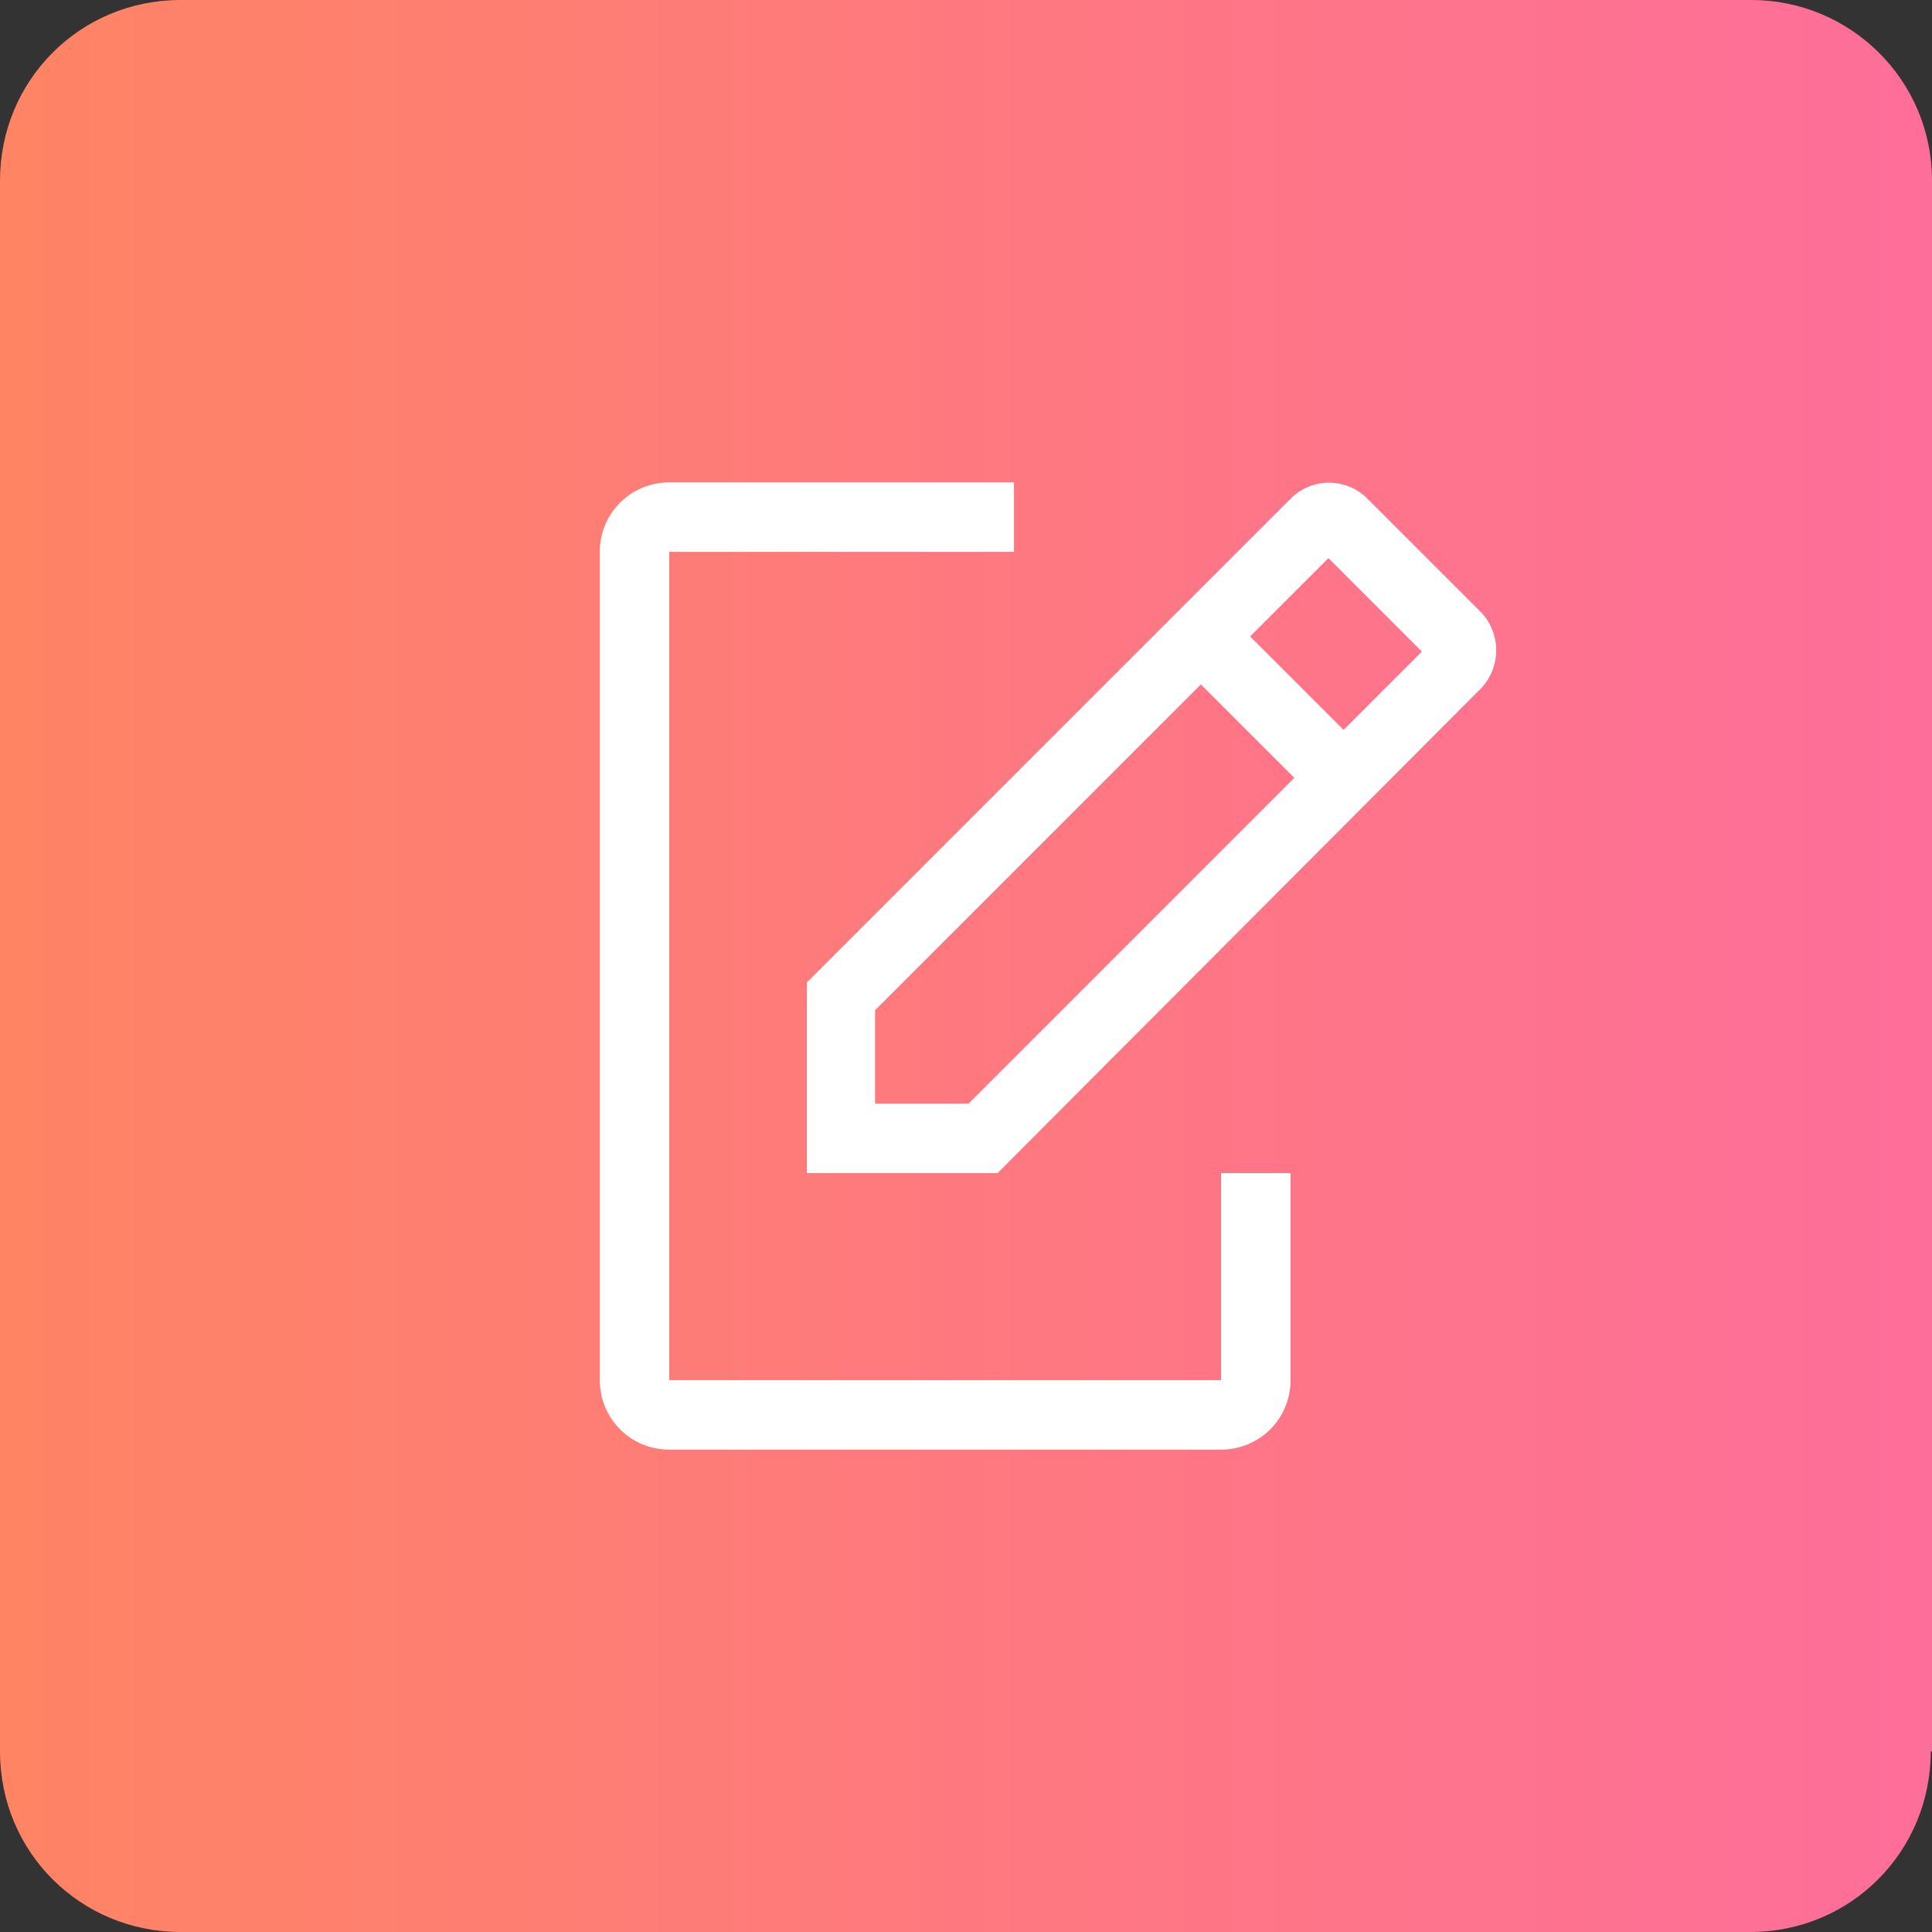
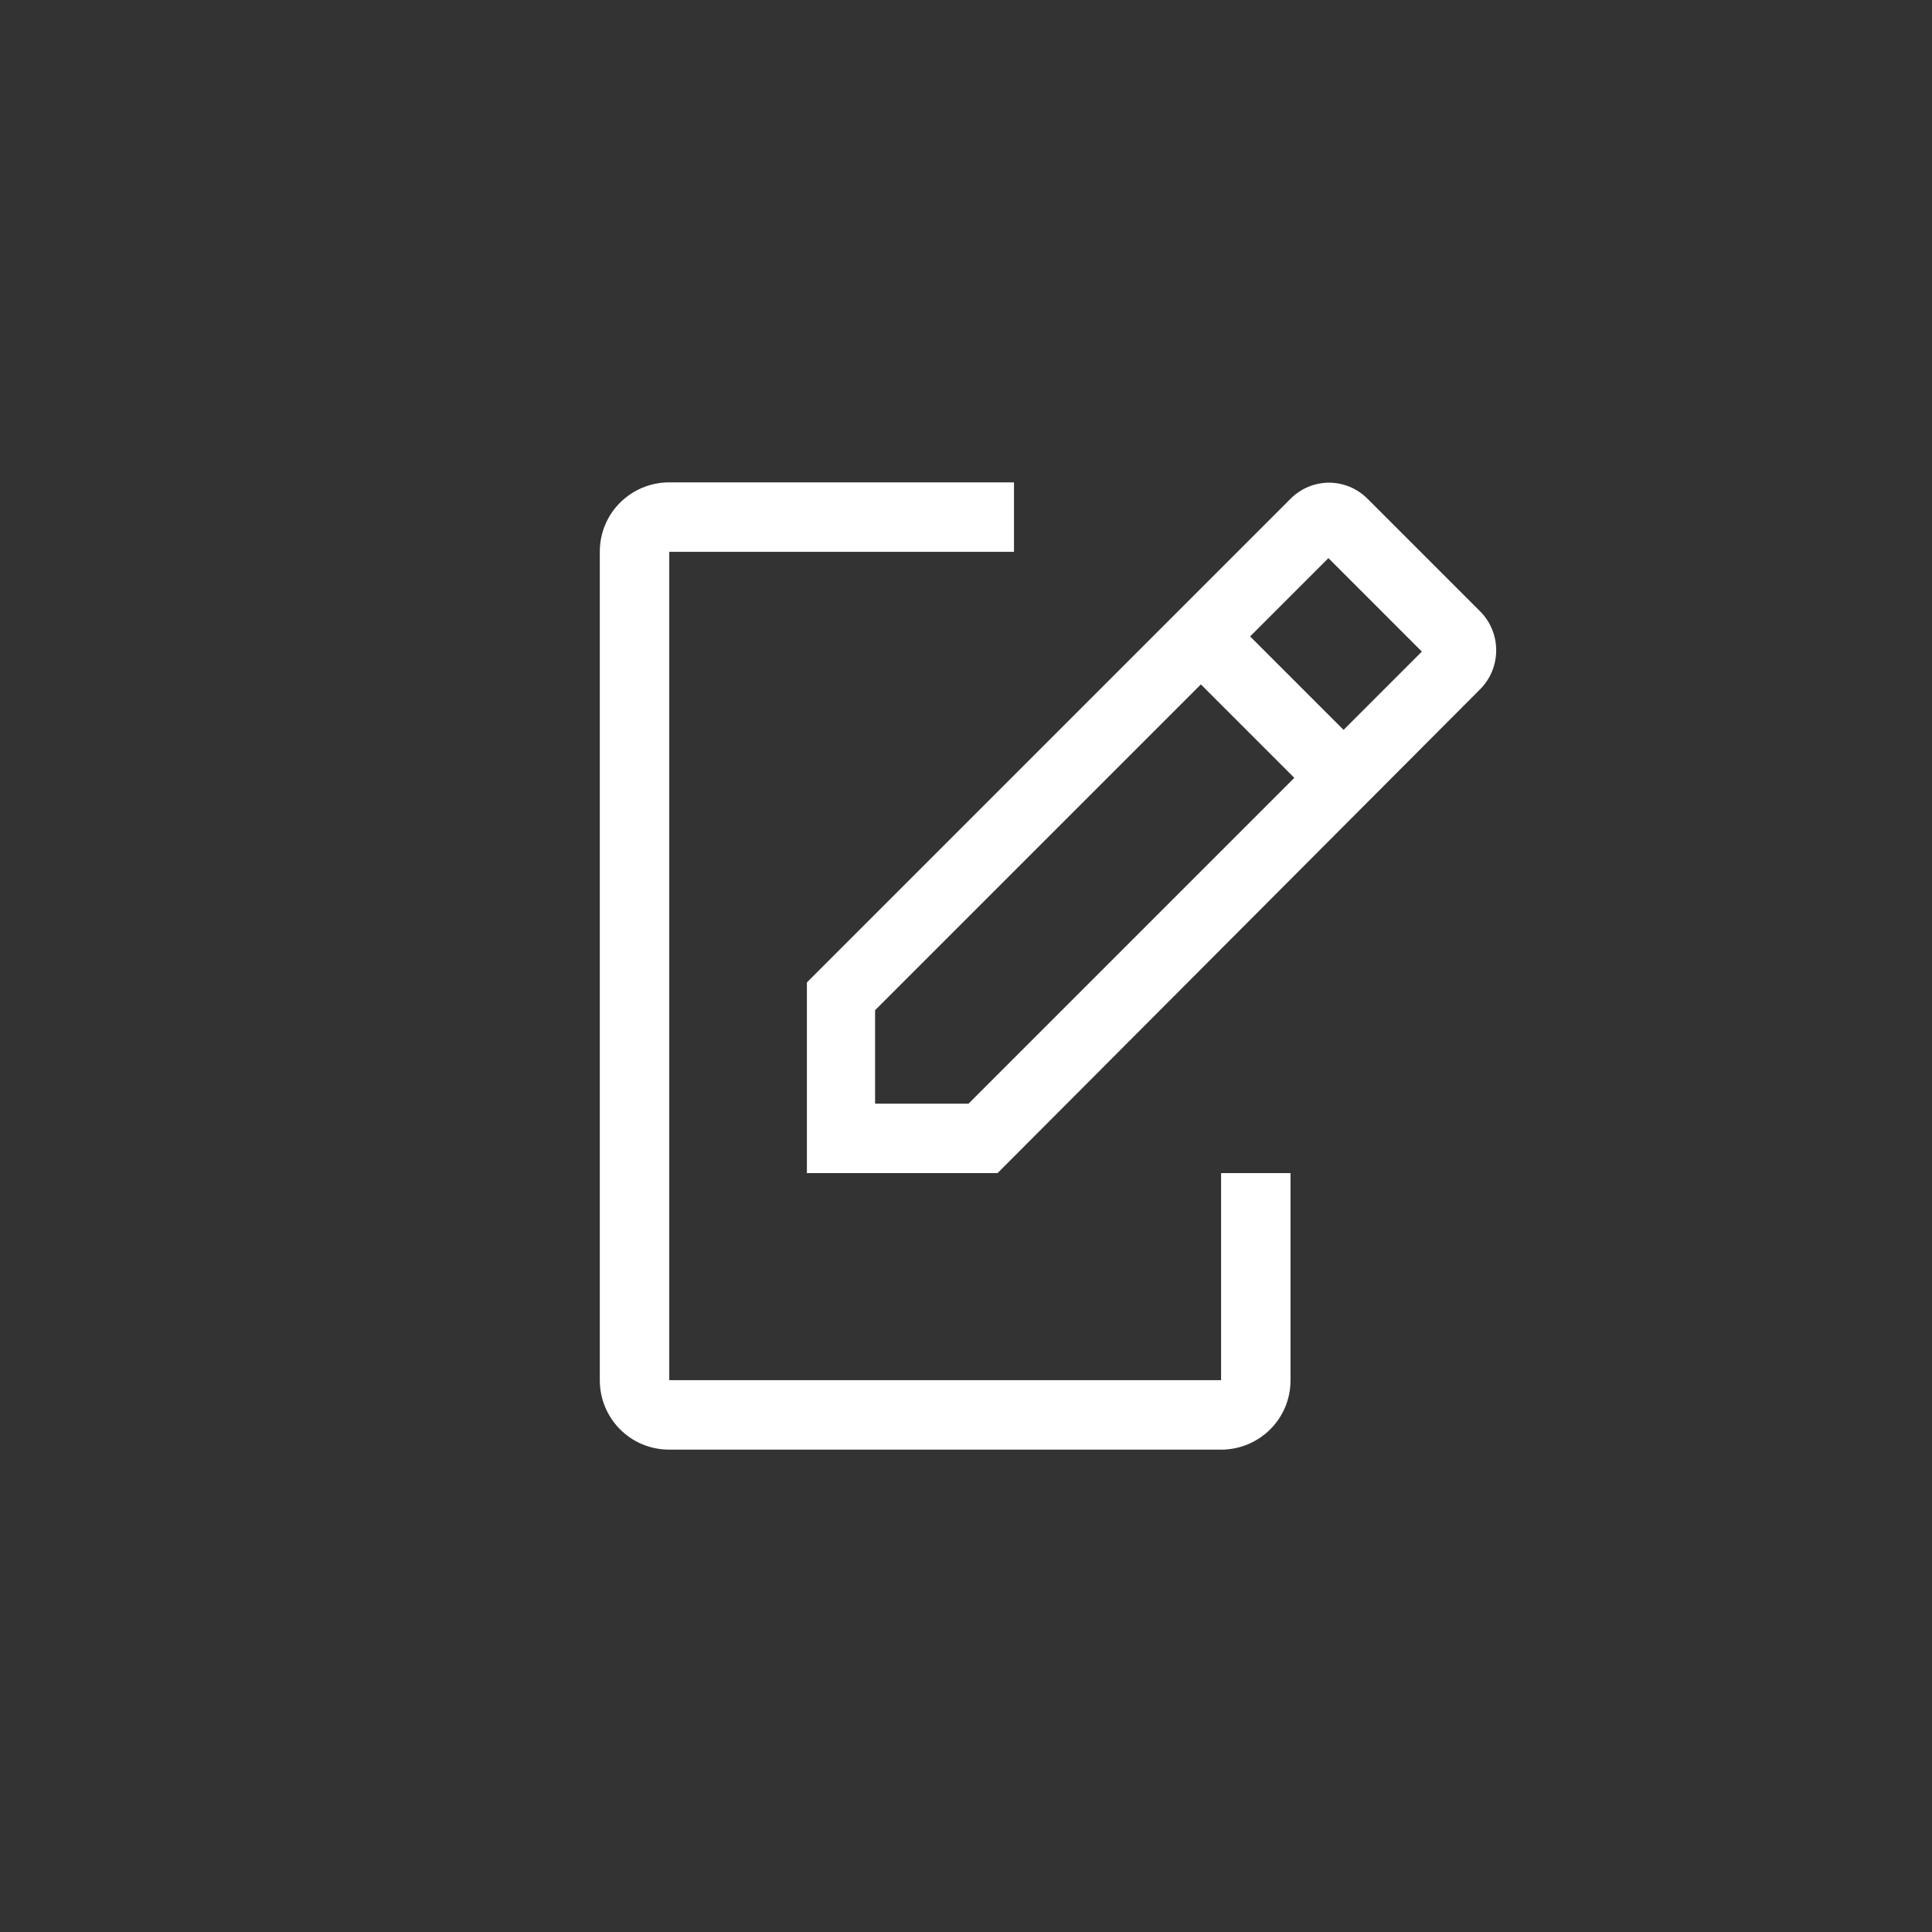
<svg xmlns="http://www.w3.org/2000/svg" version="1.1" id="Layer_1" x="0px" y="0px" viewBox="0 0 153 153" style="enable-background:new 0 0 153 153;" xml:space="preserve">
  <rect x="0" y="0" width="153" height="153" fill="#333333" stroke="none" />
  <style type="text/css">
	.st0{fill:url(#SVGID_1_);}
	.st1{fill:#FFFFFF;}
</style>
  <linearGradient id="SVGID_1_" gradientUnits="userSpaceOnUse" x1="0" y1="77.5" x2="153" y2="77.5" gradientTransform="matrix(1 0 0 -1 0 154)">
    <stop offset="0" style="stop-color:#FE8464" />
    <stop offset="1" style="stop-color:#FE6E9A" />
  </linearGradient>
-   <path class="st0" d="M152.9,138.7c0,7.9-6.3,14.3-14.3,14.3H14.3C6.4,153,0,146.7,0,138.7V14.3C0,6.4,6.3,0,14.3,0h124.4  c7.8,0,14.3,6.3,14.3,14.3v124.4H152.9z" />
  <g>
    <path class="st1" d="M96.7,92.9v16.4H53V43.7h27.3v-5.5H53c-3,0-5.5,2.4-5.5,5.5v65.6c0,3,2.4,5.5,5.5,5.5h43.7   c3,0,5.5-2.4,5.5-5.5V92.9H96.7z" />
    <path class="st1" d="M117.3,48.5l-9-9c-1.7-1.7-4.4-1.7-6.1,0L63.9,77.8v15.1H79l38.2-38.3C118.9,52.9,118.9,50.2,117.3,48.5   L117.3,48.5z M76.7,87.4h-7.4v-7.4l25.8-25.8l7.4,7.4L76.7,87.4z M106.4,57.8L99,50.4l6.2-6.2l7.4,7.4L106.4,57.8z" />
  </g>
</svg>